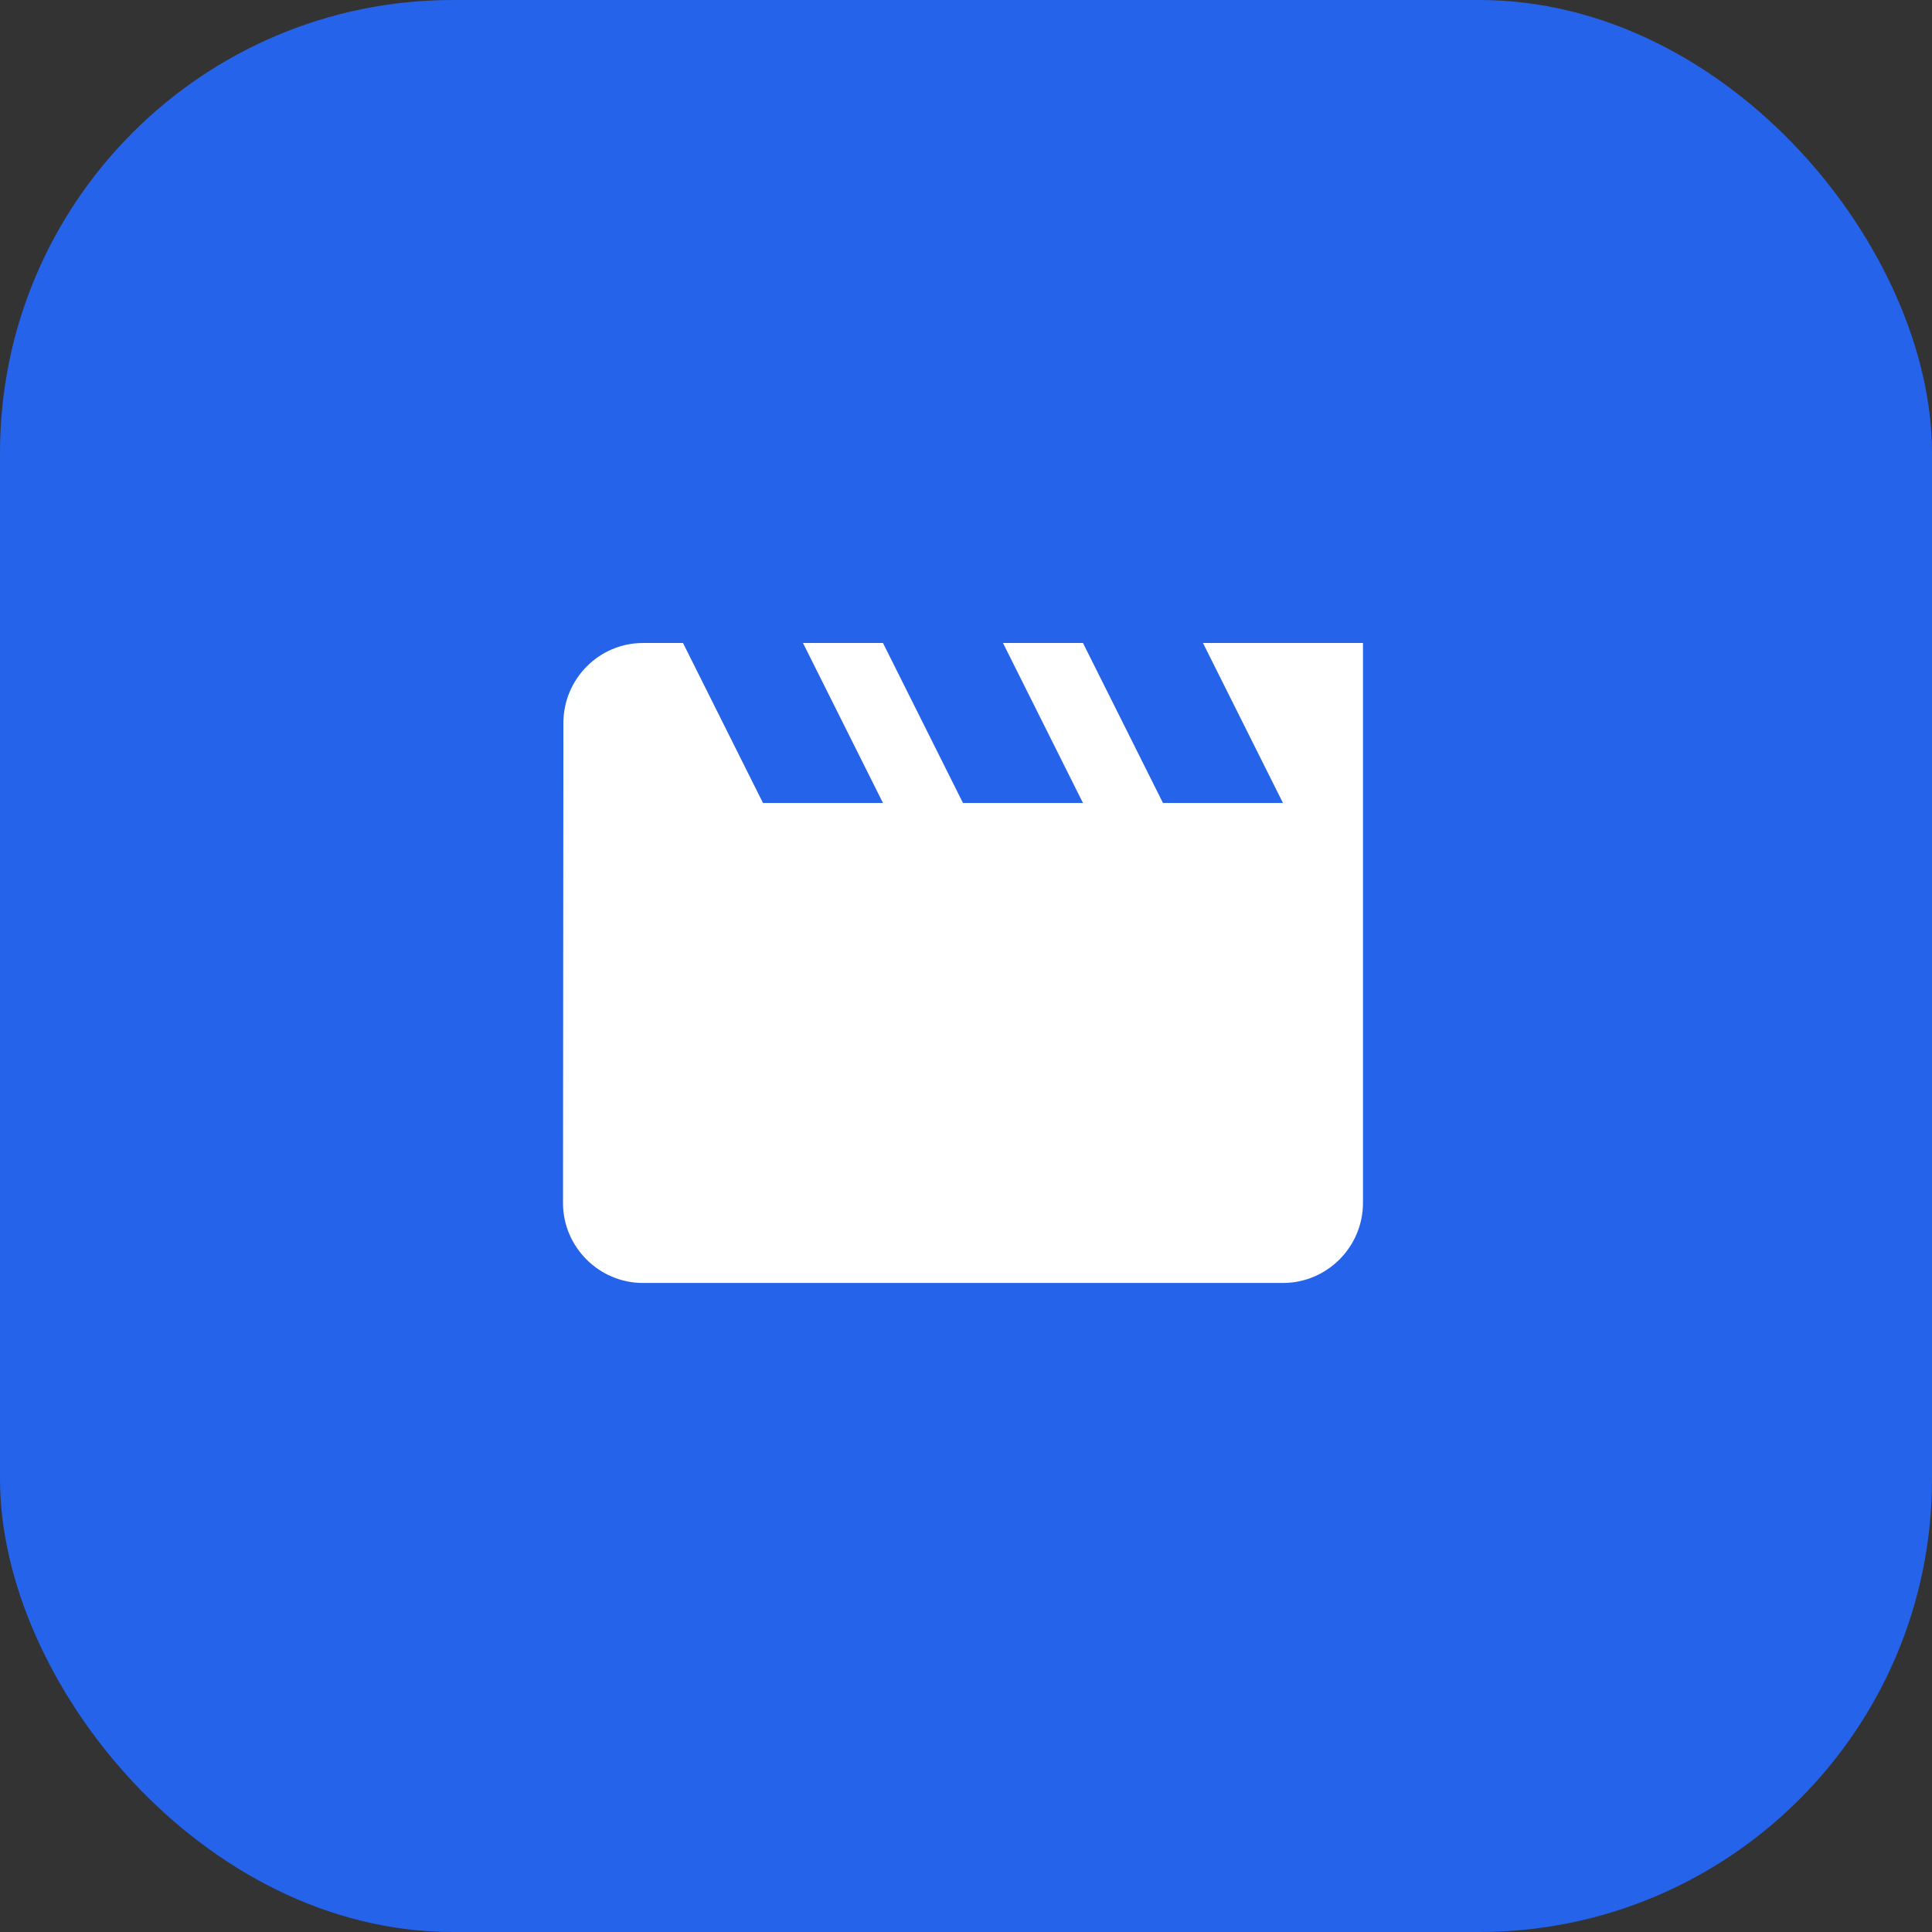
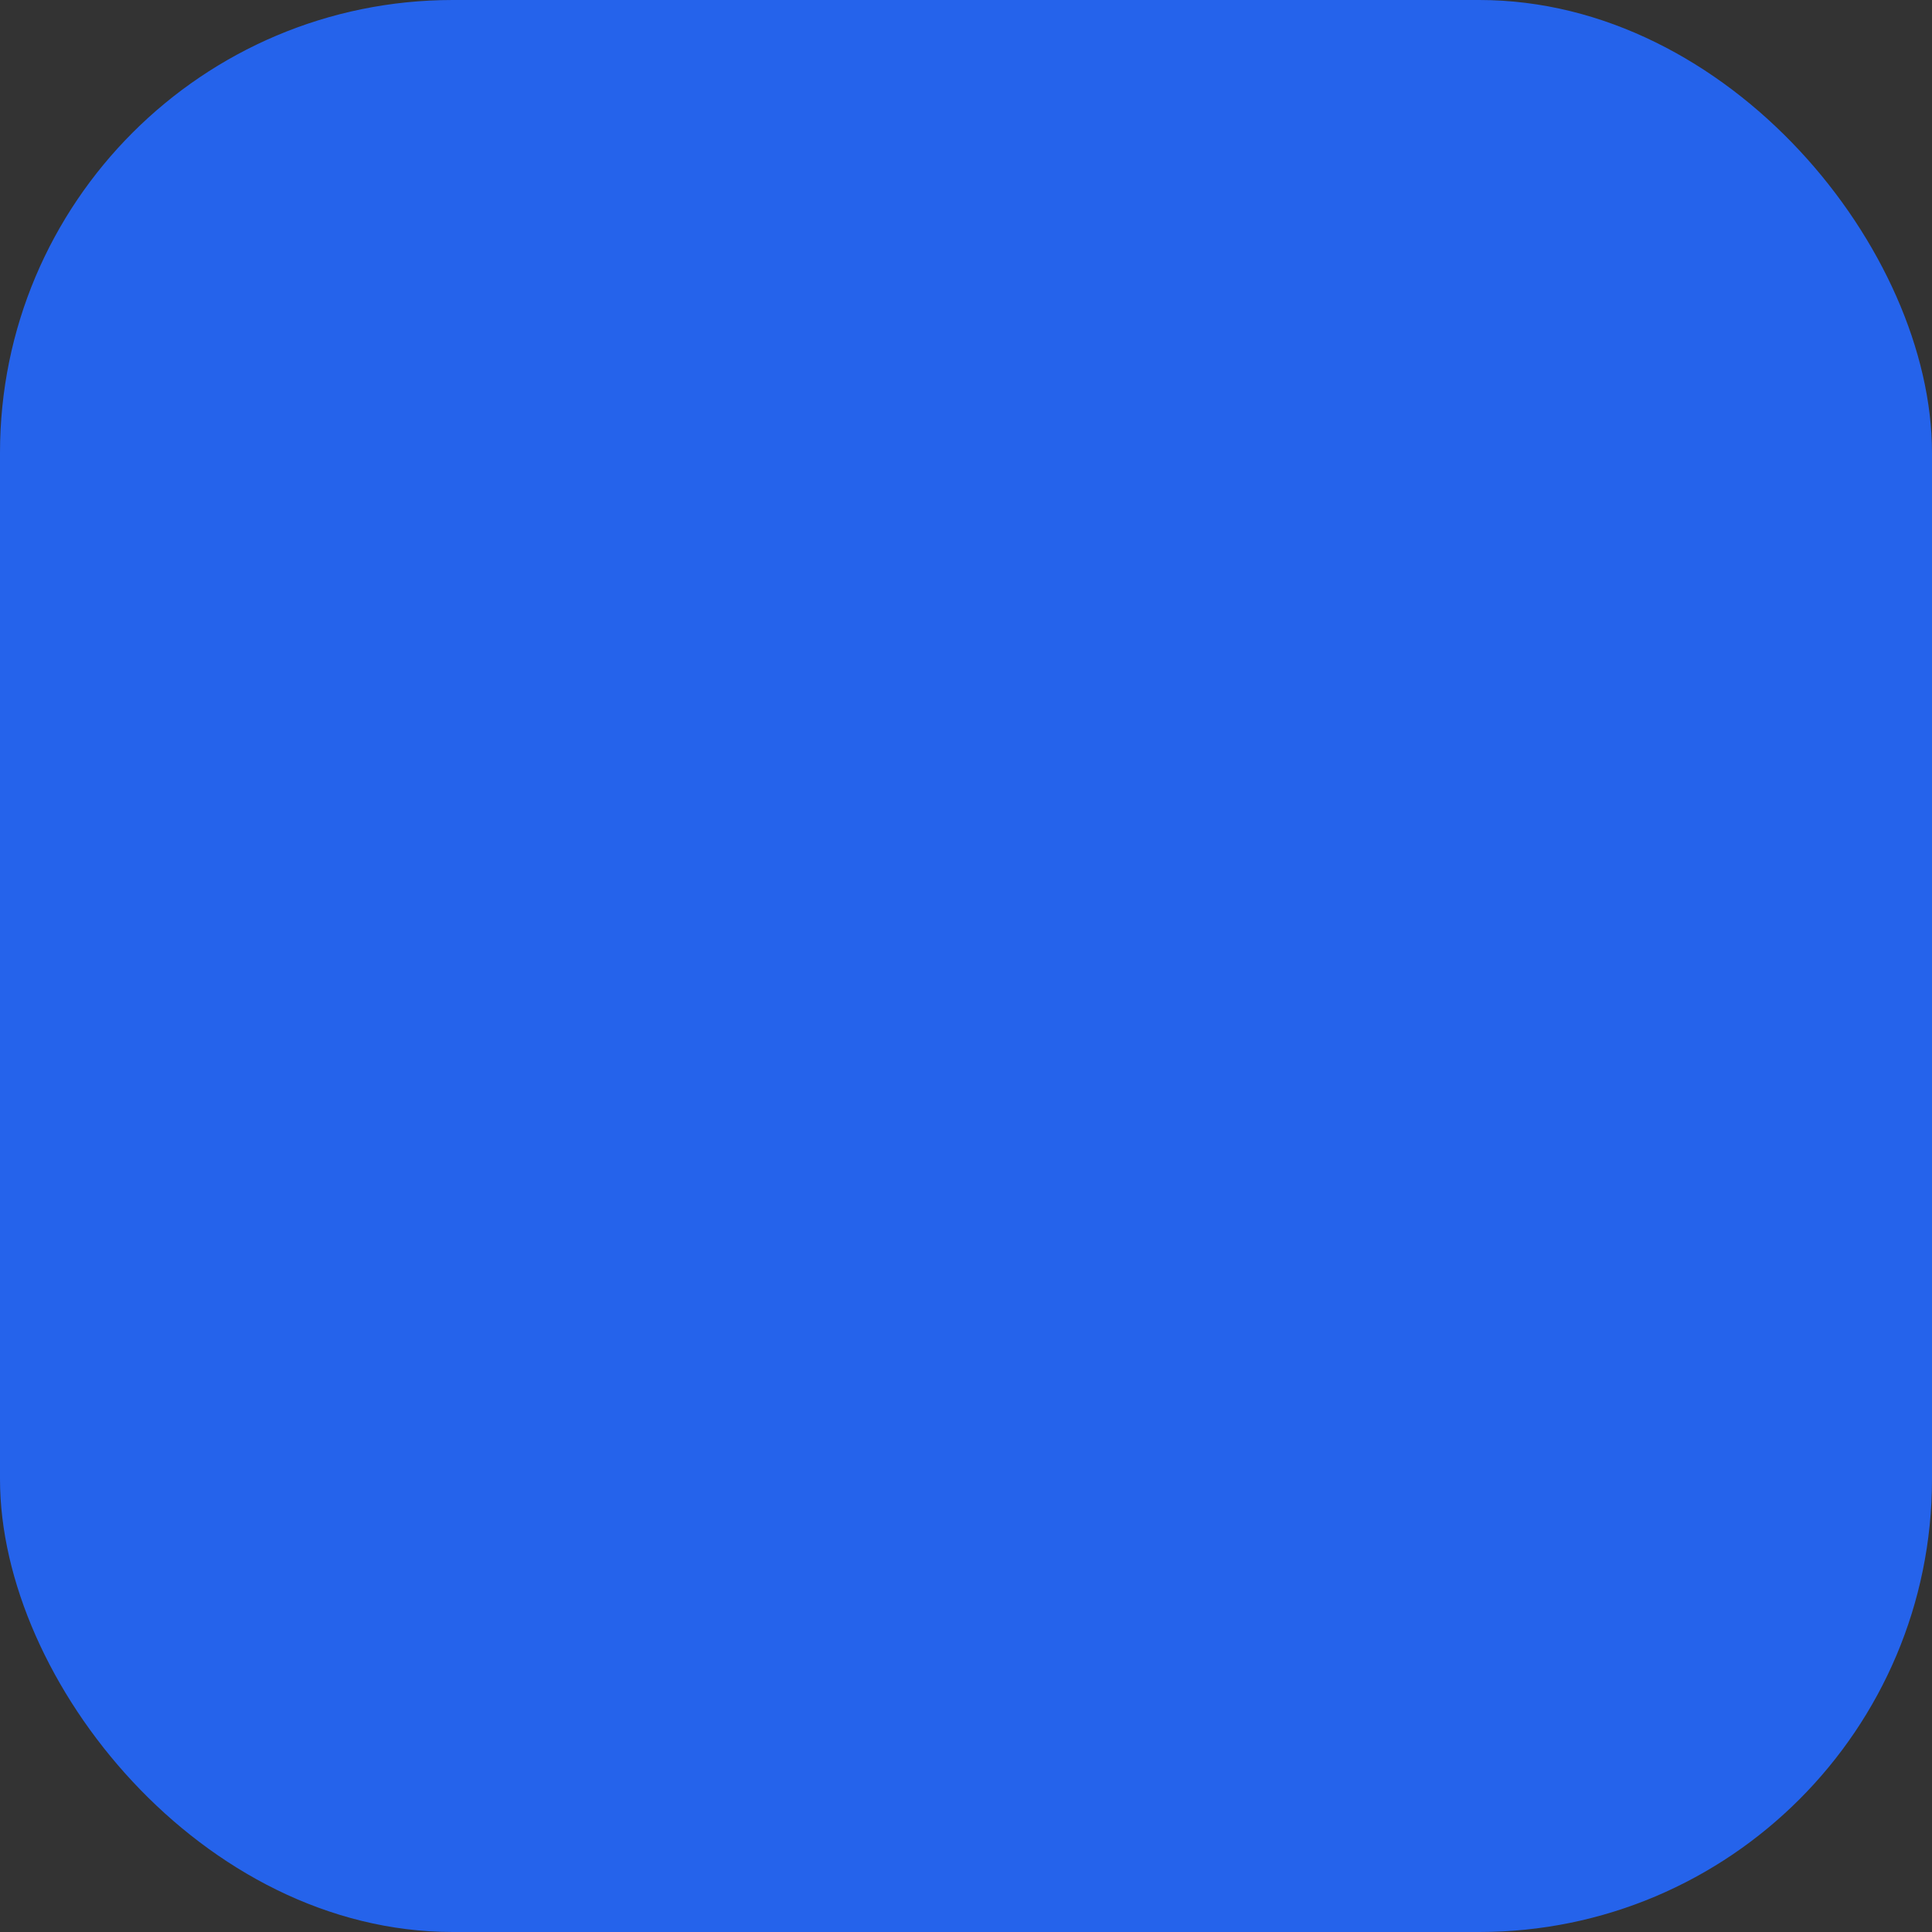
<svg xmlns="http://www.w3.org/2000/svg" width="256" height="256" viewBox="0 0 256 256" fill="none">
  <rect x="0" y="0" width="256" height="256" fill="#333333" stroke="none" />
  <rect width="256" height="256" rx="60" fill="#2563EB" />
  <g transform="translate(64, 64) scale(5.3)">
-     <path d="M18 4L20 8H17L15 4H13L15 8H12L10 4H8L10 8H7L5 4H4C2.9 4 2.01 4.9 2.01 6L2 18C2 19.1 2.9 20 4 20H20C21.1 20 22 19.1 22 18V4H18Z" fill="white" />
-   </g>
+     </g>
</svg>